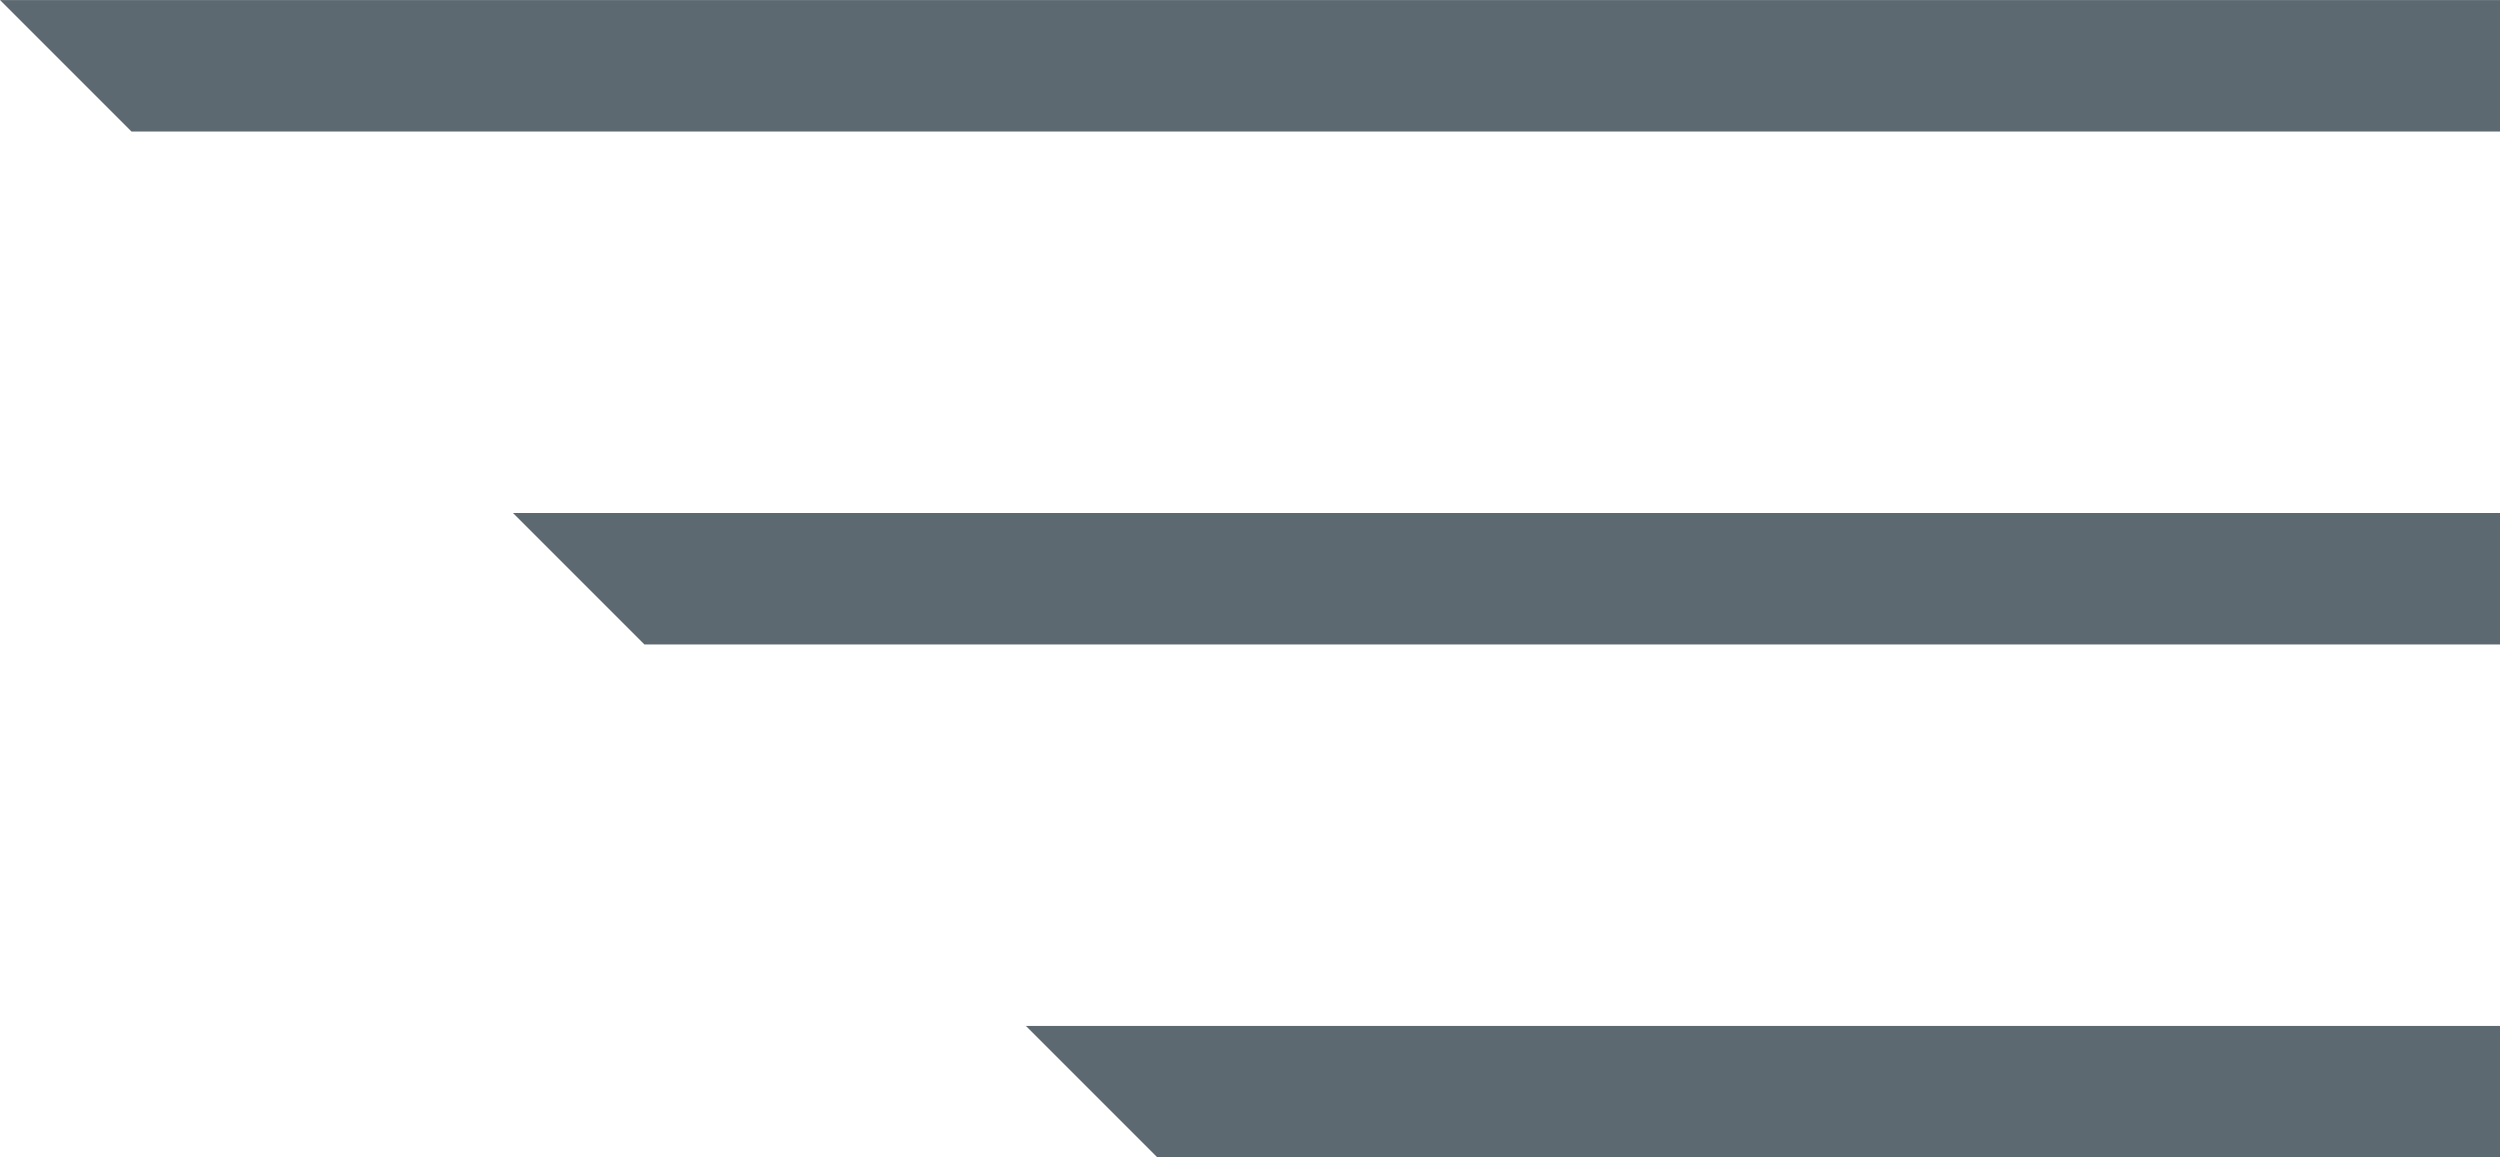
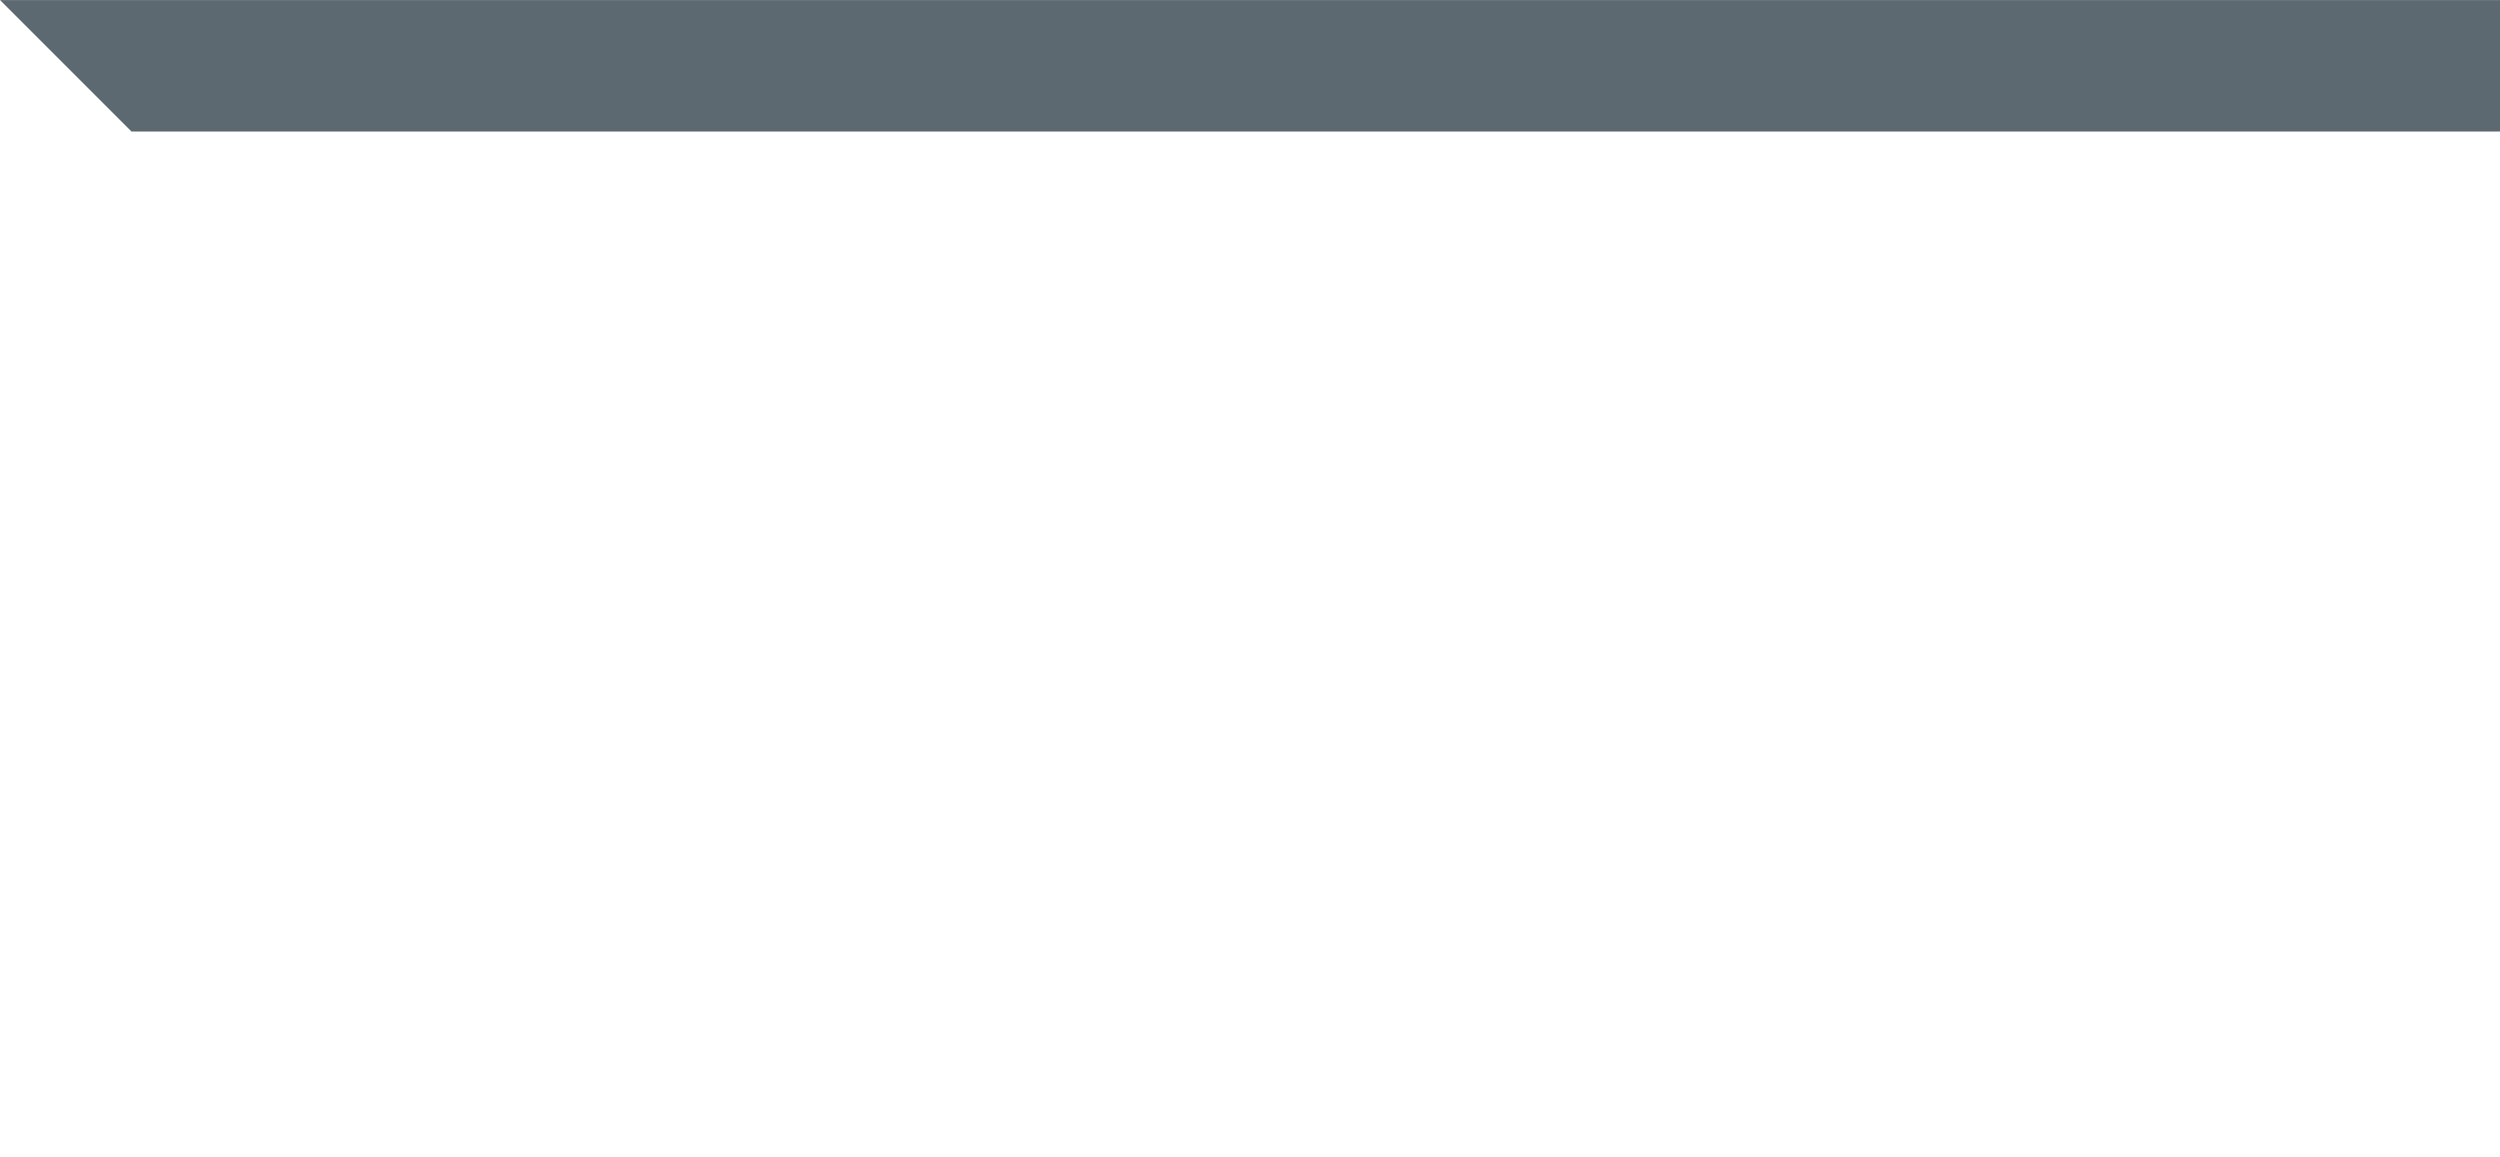
<svg xmlns="http://www.w3.org/2000/svg" width="19.05mm" height="8.82mm" viewBox="0 0 54 25">
  <defs>
    <style>.cls-1{fill:#5d6970;}</style>
  </defs>
  <g id="レイヤー_2" data-name="レイヤー 2">
    <g id="ぶつ">
      <polygon class="cls-1" points="54 2.84 2.84 2.84 0 0 54 0 54 2.84" />
-       <polygon class="cls-1" points="54 13.92 13.92 13.92 11.08 11.08 54 11.08 54 13.92" />
-       <polygon class="cls-1" points="54 25 25 25 22.16 22.16 54 22.16 54 25" />
    </g>
  </g>
</svg>